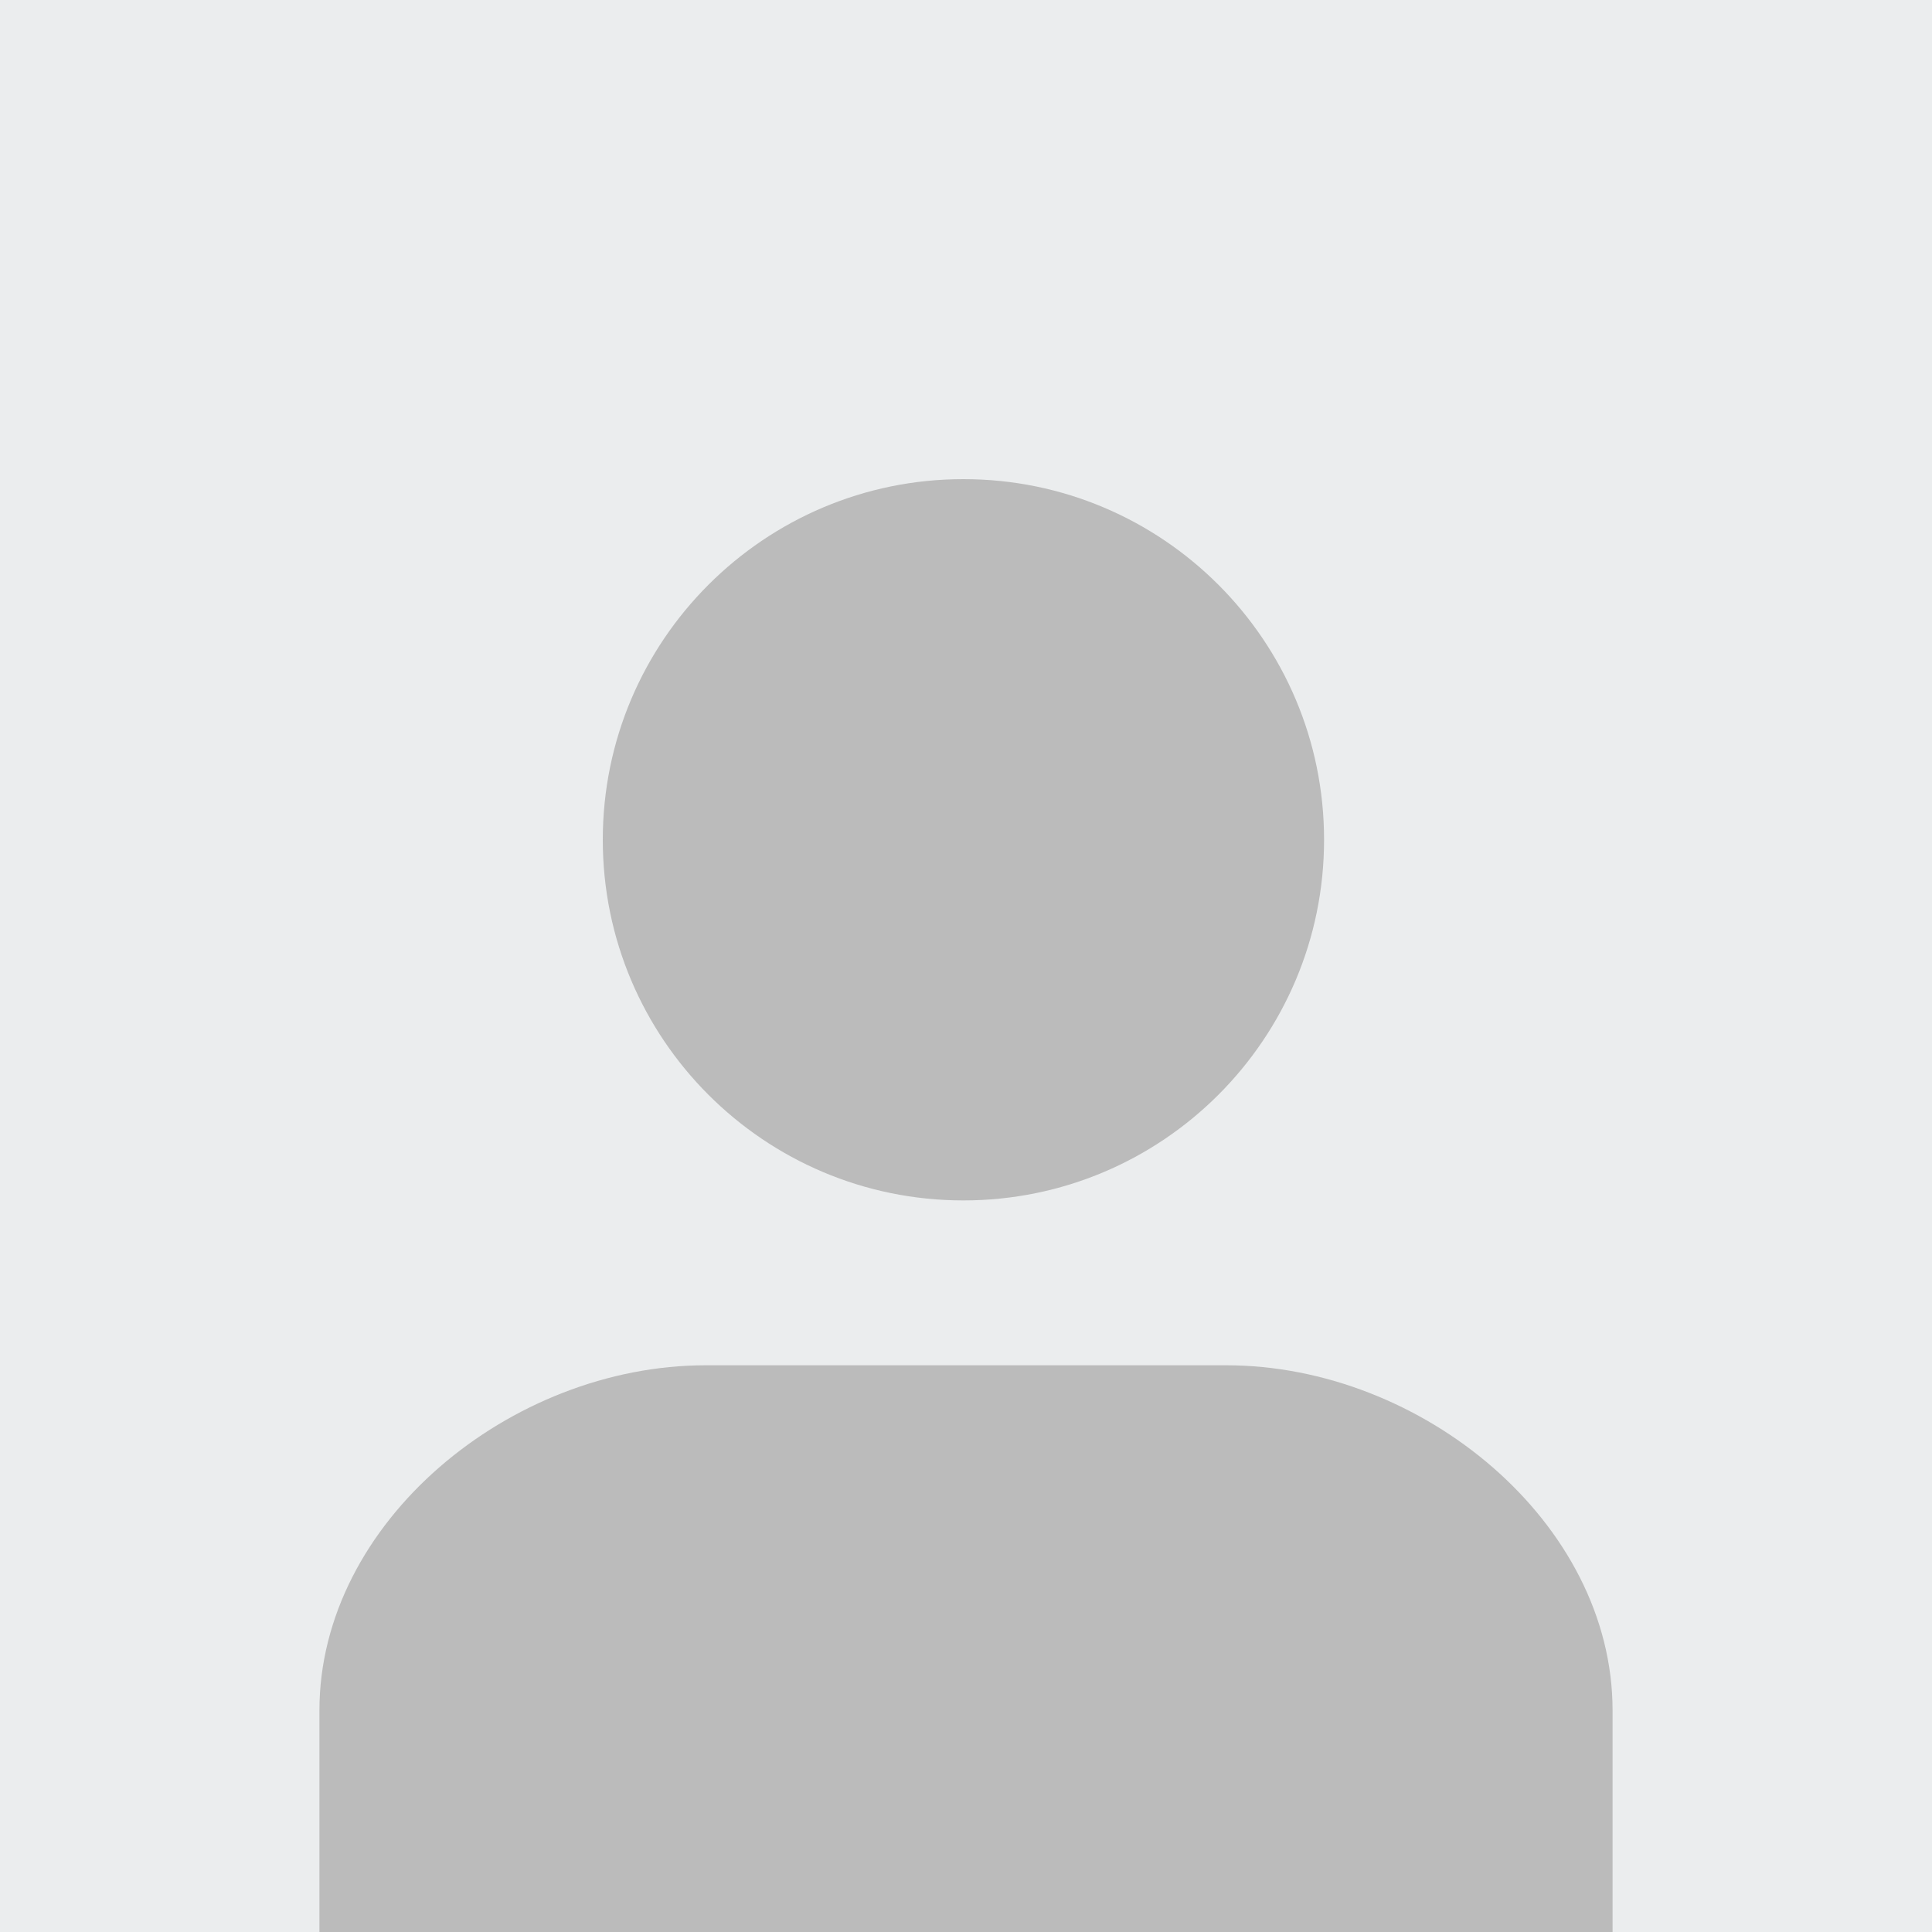
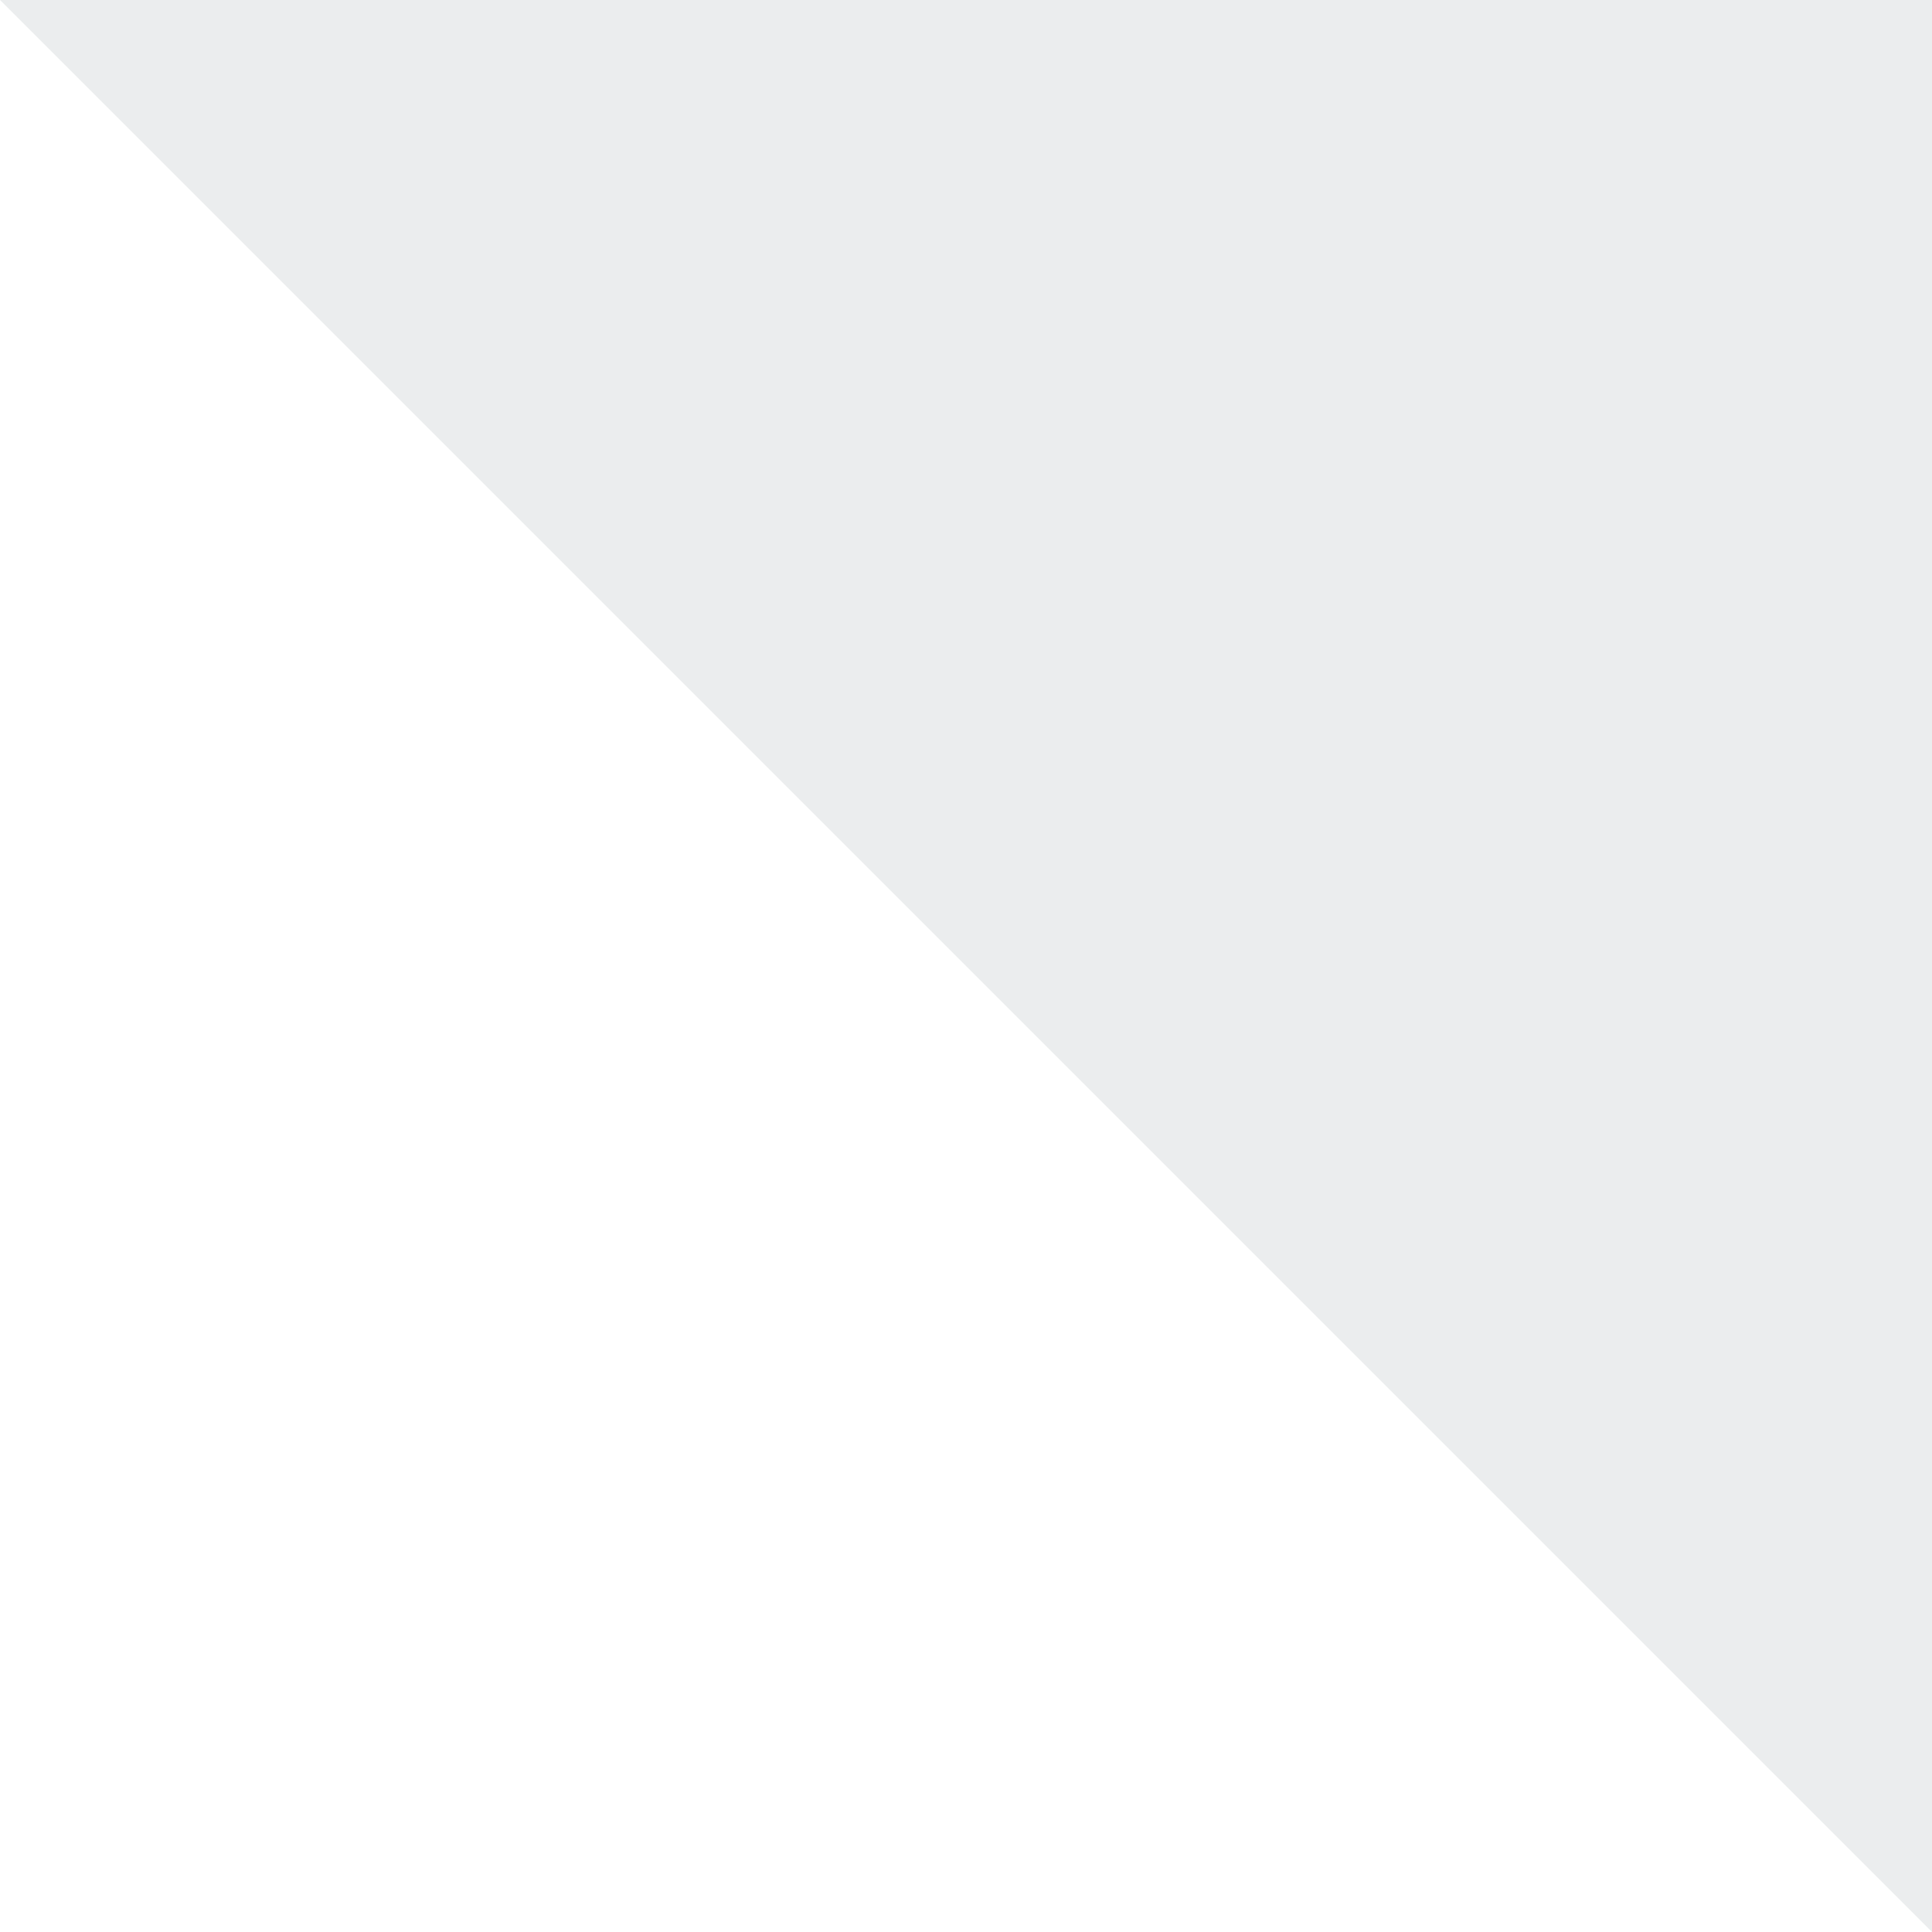
<svg xmlns="http://www.w3.org/2000/svg" width="310" height="310" viewBox="0 0 310 310">
  <g fill="none" fill-rule="evenodd">
-     <path fill="#EBEDEE" d="M0 0h310v310H0z" />
-     <path fill="#BBB" d="M258.747 310H51.253v-35.547c0-30.185 30.618-55.387 62-55.387h83.493c31.382 0 62 25.201 62 55.387V310zM96.72 134.747c0-31.952 25.915-57.867 57.867-57.867 31.952 0 57.867 25.915 57.867 57.867 0 31.952-25.915 57.867-57.867 57.867-31.952 0-57.867-25.915-57.867-57.867z" />
+     <path fill="#EBEDEE" d="M0 0h310v310z" />
  </g>
</svg>